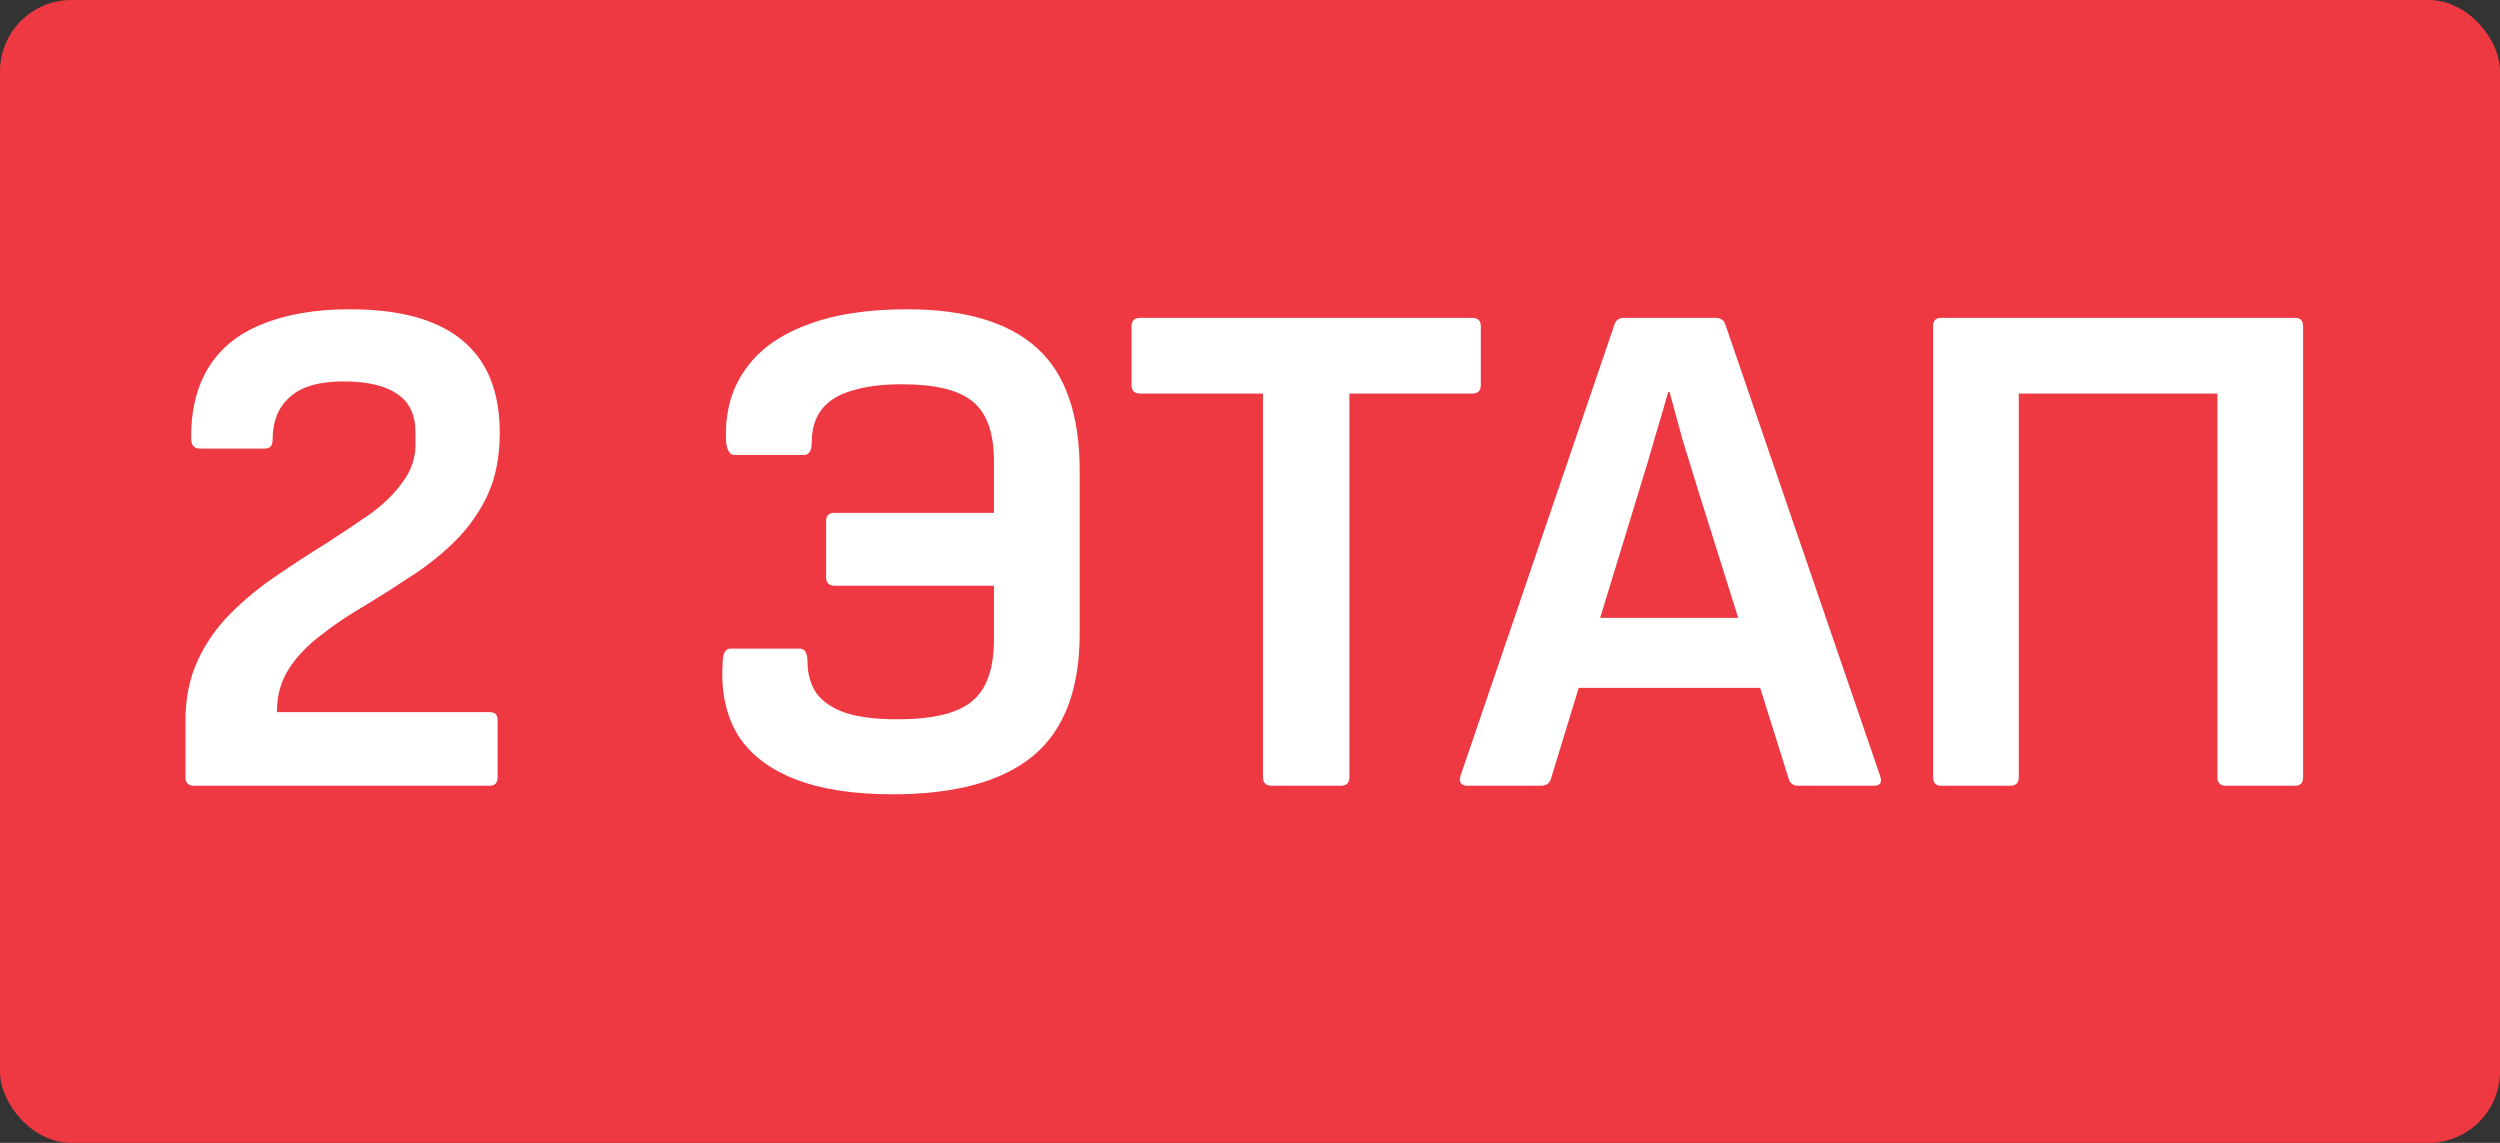
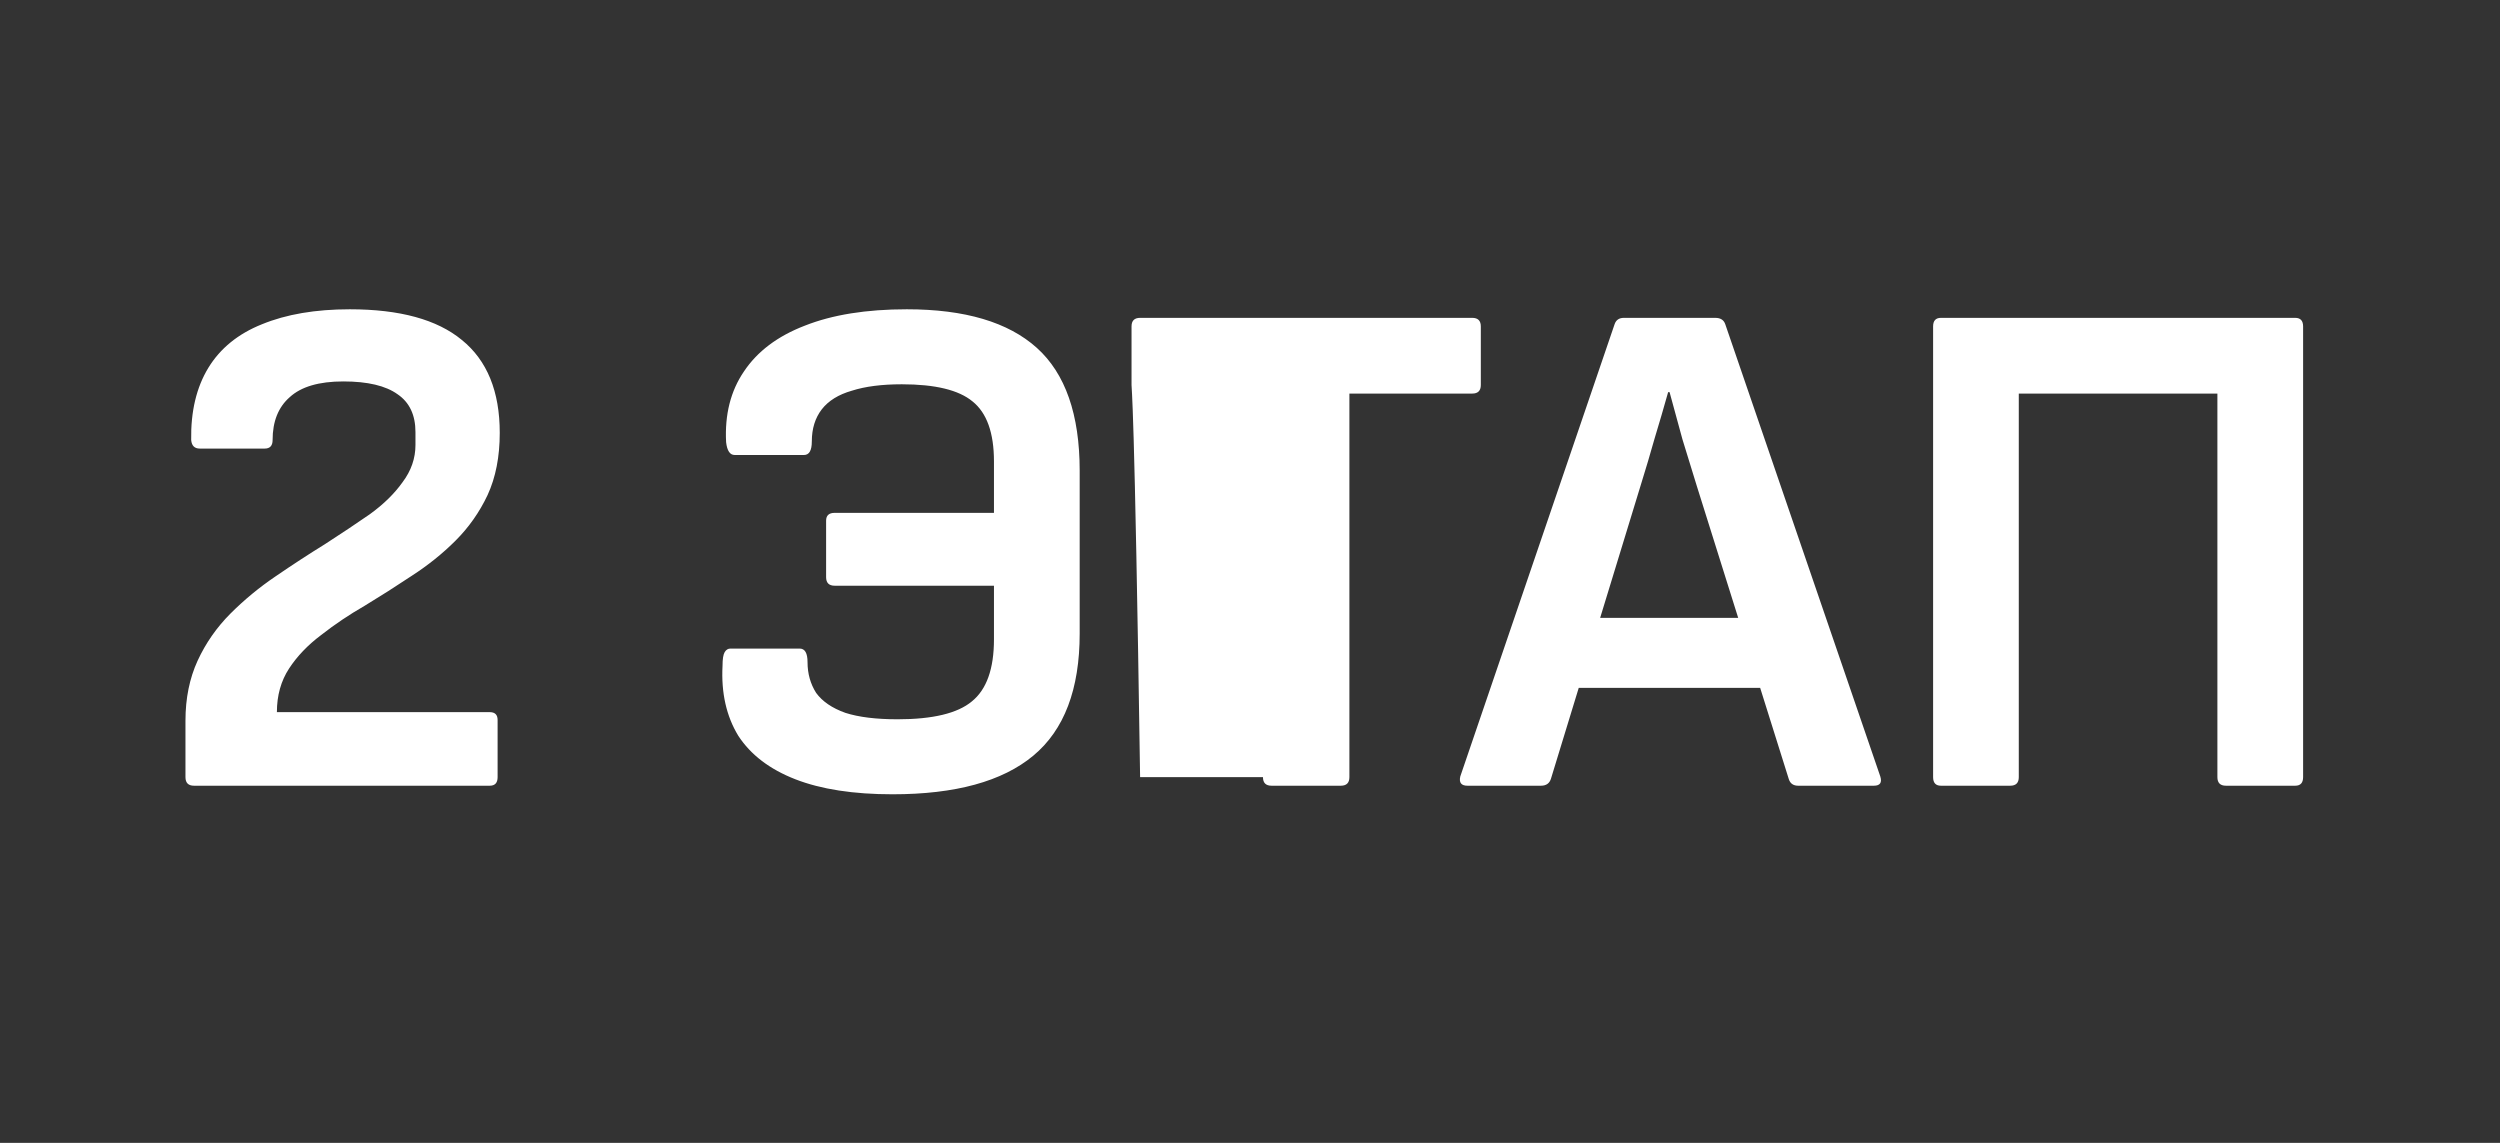
<svg xmlns="http://www.w3.org/2000/svg" width="70" height="32" viewBox="0 0 70 32" fill="none">
  <rect x="0" y="0" width="70" height="32" fill="#333333" stroke="none" />
-   <rect width="70" height="32" rx="2" fill="#EE3842" />
-   <path d="M5.433 22C5.273 22 5.193 21.92 5.193 21.76V20.18C5.193 19.553 5.307 18.993 5.533 18.5C5.76 18.007 6.067 17.567 6.453 17.18C6.84 16.793 7.26 16.447 7.713 16.14C8.18 15.82 8.64 15.52 9.093 15.24C9.547 14.947 9.967 14.667 10.353 14.4C10.74 14.12 11.046 13.82 11.273 13.5C11.513 13.18 11.633 12.833 11.633 12.46V12.1C11.633 11.62 11.466 11.267 11.133 11.04C10.8 10.8 10.293 10.68 9.613 10.68C8.933 10.68 8.433 10.827 8.113 11.12C7.793 11.4 7.633 11.8 7.633 12.32C7.633 12.48 7.56 12.56 7.413 12.56H5.593C5.447 12.56 5.367 12.48 5.353 12.32C5.34 11.52 5.5 10.847 5.833 10.3C6.167 9.753 6.667 9.347 7.333 9.08C8.013 8.8 8.833 8.66 9.793 8.66C11.193 8.66 12.24 8.947 12.933 9.52C13.64 10.093 13.993 10.96 13.993 12.12C13.993 12.787 13.88 13.367 13.653 13.86C13.427 14.34 13.127 14.767 12.753 15.14C12.393 15.5 11.986 15.827 11.533 16.12C11.093 16.413 10.653 16.693 10.213 16.96C9.773 17.213 9.367 17.487 8.993 17.78C8.62 18.06 8.32 18.373 8.093 18.72C7.867 19.067 7.753 19.473 7.753 19.94H13.713C13.86 19.94 13.933 20.013 13.933 20.16V21.76C13.933 21.92 13.86 22 13.713 22H5.433ZM24.991 22.24C23.898 22.24 22.991 22.1 22.271 21.82C21.551 21.54 21.018 21.133 20.671 20.6C20.338 20.053 20.191 19.4 20.231 18.64C20.231 18.453 20.251 18.327 20.291 18.26C20.331 18.193 20.385 18.16 20.451 18.16H22.391C22.538 18.16 22.611 18.287 22.611 18.54C22.611 18.86 22.691 19.147 22.851 19.4C23.025 19.64 23.298 19.827 23.671 19.96C24.045 20.08 24.531 20.14 25.131 20.14C26.118 20.14 26.811 19.973 27.211 19.64C27.625 19.307 27.831 18.727 27.831 17.9V16.4H23.371C23.211 16.4 23.131 16.32 23.131 16.16V14.58C23.131 14.433 23.211 14.36 23.371 14.36H27.831V12.92C27.831 12.12 27.631 11.56 27.231 11.24C26.845 10.92 26.185 10.76 25.251 10.76C24.691 10.76 24.225 10.82 23.851 10.94C23.478 11.047 23.198 11.22 23.011 11.46C22.825 11.7 22.731 12 22.731 12.36C22.731 12.613 22.658 12.74 22.511 12.74H20.571C20.438 12.74 20.358 12.62 20.331 12.38C20.291 11.607 20.458 10.947 20.831 10.4C21.205 9.84 21.771 9.413 22.531 9.12C23.305 8.813 24.258 8.66 25.391 8.66C27.018 8.66 28.231 9.02 29.031 9.74C29.831 10.46 30.231 11.607 30.231 13.18V17.74C30.231 19.3 29.798 20.44 28.931 21.16C28.065 21.88 26.751 22.24 24.991 22.24ZM35.603 22C35.443 22 35.363 21.92 35.363 21.76V11.02H31.923C31.763 11.02 31.683 10.94 31.683 10.78V9.14C31.683 8.98 31.763 8.9 31.923 8.9H41.223C41.383 8.9 41.463 8.98 41.463 9.14V10.78C41.463 10.94 41.383 11.02 41.223 11.02H37.783V21.76C37.783 21.92 37.703 22 37.543 22H35.603ZM41.088 22C40.915 22 40.848 21.913 40.888 21.74L45.208 9.08C45.248 8.96 45.335 8.9 45.468 8.9H48.028C48.175 8.9 48.268 8.96 48.308 9.08L52.648 21.74C52.702 21.913 52.642 22 52.468 22H50.348C50.215 22 50.128 21.94 50.088 21.82L47.508 13.6C47.375 13.16 47.242 12.727 47.108 12.3C46.988 11.86 46.868 11.42 46.748 10.98H46.708C46.588 11.407 46.462 11.84 46.328 12.28C46.208 12.707 46.081 13.133 45.948 13.56L43.428 21.8C43.388 21.933 43.295 22 43.148 22H41.088ZM43.828 19.26L44.288 17.3H49.148L49.628 19.26H43.828ZM54.346 22C54.2 22 54.127 21.92 54.127 21.76V9.14C54.127 8.98 54.2 8.9 54.346 8.9H64.266C64.413 8.9 64.487 8.98 64.487 9.14V21.76C64.487 21.92 64.413 22 64.266 22H62.327C62.166 22 62.087 21.92 62.087 21.76V11.02H56.526V21.76C56.526 21.92 56.447 22 56.286 22H54.346Z" fill="white" />
+   <path d="M5.433 22C5.273 22 5.193 21.92 5.193 21.76V20.18C5.193 19.553 5.307 18.993 5.533 18.5C5.76 18.007 6.067 17.567 6.453 17.18C6.84 16.793 7.26 16.447 7.713 16.14C8.18 15.82 8.64 15.52 9.093 15.24C9.547 14.947 9.967 14.667 10.353 14.4C10.74 14.12 11.046 13.82 11.273 13.5C11.513 13.18 11.633 12.833 11.633 12.46V12.1C11.633 11.62 11.466 11.267 11.133 11.04C10.8 10.8 10.293 10.68 9.613 10.68C8.933 10.68 8.433 10.827 8.113 11.12C7.793 11.4 7.633 11.8 7.633 12.32C7.633 12.48 7.56 12.56 7.413 12.56H5.593C5.447 12.56 5.367 12.48 5.353 12.32C5.34 11.52 5.5 10.847 5.833 10.3C6.167 9.753 6.667 9.347 7.333 9.08C8.013 8.8 8.833 8.66 9.793 8.66C11.193 8.66 12.24 8.947 12.933 9.52C13.64 10.093 13.993 10.96 13.993 12.12C13.993 12.787 13.88 13.367 13.653 13.86C13.427 14.34 13.127 14.767 12.753 15.14C12.393 15.5 11.986 15.827 11.533 16.12C11.093 16.413 10.653 16.693 10.213 16.96C9.773 17.213 9.367 17.487 8.993 17.78C8.62 18.06 8.32 18.373 8.093 18.72C7.867 19.067 7.753 19.473 7.753 19.94H13.713C13.86 19.94 13.933 20.013 13.933 20.16V21.76C13.933 21.92 13.86 22 13.713 22H5.433ZM24.991 22.24C23.898 22.24 22.991 22.1 22.271 21.82C21.551 21.54 21.018 21.133 20.671 20.6C20.338 20.053 20.191 19.4 20.231 18.64C20.231 18.453 20.251 18.327 20.291 18.26C20.331 18.193 20.385 18.16 20.451 18.16H22.391C22.538 18.16 22.611 18.287 22.611 18.54C22.611 18.86 22.691 19.147 22.851 19.4C23.025 19.64 23.298 19.827 23.671 19.96C24.045 20.08 24.531 20.14 25.131 20.14C26.118 20.14 26.811 19.973 27.211 19.64C27.625 19.307 27.831 18.727 27.831 17.9V16.4H23.371C23.211 16.4 23.131 16.32 23.131 16.16V14.58C23.131 14.433 23.211 14.36 23.371 14.36H27.831V12.92C27.831 12.12 27.631 11.56 27.231 11.24C26.845 10.92 26.185 10.76 25.251 10.76C24.691 10.76 24.225 10.82 23.851 10.94C23.478 11.047 23.198 11.22 23.011 11.46C22.825 11.7 22.731 12 22.731 12.36C22.731 12.613 22.658 12.74 22.511 12.74H20.571C20.438 12.74 20.358 12.62 20.331 12.38C20.291 11.607 20.458 10.947 20.831 10.4C21.205 9.84 21.771 9.413 22.531 9.12C23.305 8.813 24.258 8.66 25.391 8.66C27.018 8.66 28.231 9.02 29.031 9.74C29.831 10.46 30.231 11.607 30.231 13.18V17.74C30.231 19.3 29.798 20.44 28.931 21.16C28.065 21.88 26.751 22.24 24.991 22.24ZM35.603 22C35.443 22 35.363 21.92 35.363 21.76H31.923C31.763 11.02 31.683 10.94 31.683 10.78V9.14C31.683 8.98 31.763 8.9 31.923 8.9H41.223C41.383 8.9 41.463 8.98 41.463 9.14V10.78C41.463 10.94 41.383 11.02 41.223 11.02H37.783V21.76C37.783 21.92 37.703 22 37.543 22H35.603ZM41.088 22C40.915 22 40.848 21.913 40.888 21.74L45.208 9.08C45.248 8.96 45.335 8.9 45.468 8.9H48.028C48.175 8.9 48.268 8.96 48.308 9.08L52.648 21.74C52.702 21.913 52.642 22 52.468 22H50.348C50.215 22 50.128 21.94 50.088 21.82L47.508 13.6C47.375 13.16 47.242 12.727 47.108 12.3C46.988 11.86 46.868 11.42 46.748 10.98H46.708C46.588 11.407 46.462 11.84 46.328 12.28C46.208 12.707 46.081 13.133 45.948 13.56L43.428 21.8C43.388 21.933 43.295 22 43.148 22H41.088ZM43.828 19.26L44.288 17.3H49.148L49.628 19.26H43.828ZM54.346 22C54.2 22 54.127 21.92 54.127 21.76V9.14C54.127 8.98 54.2 8.9 54.346 8.9H64.266C64.413 8.9 64.487 8.98 64.487 9.14V21.76C64.487 21.92 64.413 22 64.266 22H62.327C62.166 22 62.087 21.92 62.087 21.76V11.02H56.526V21.76C56.526 21.92 56.447 22 56.286 22H54.346Z" fill="white" />
</svg>